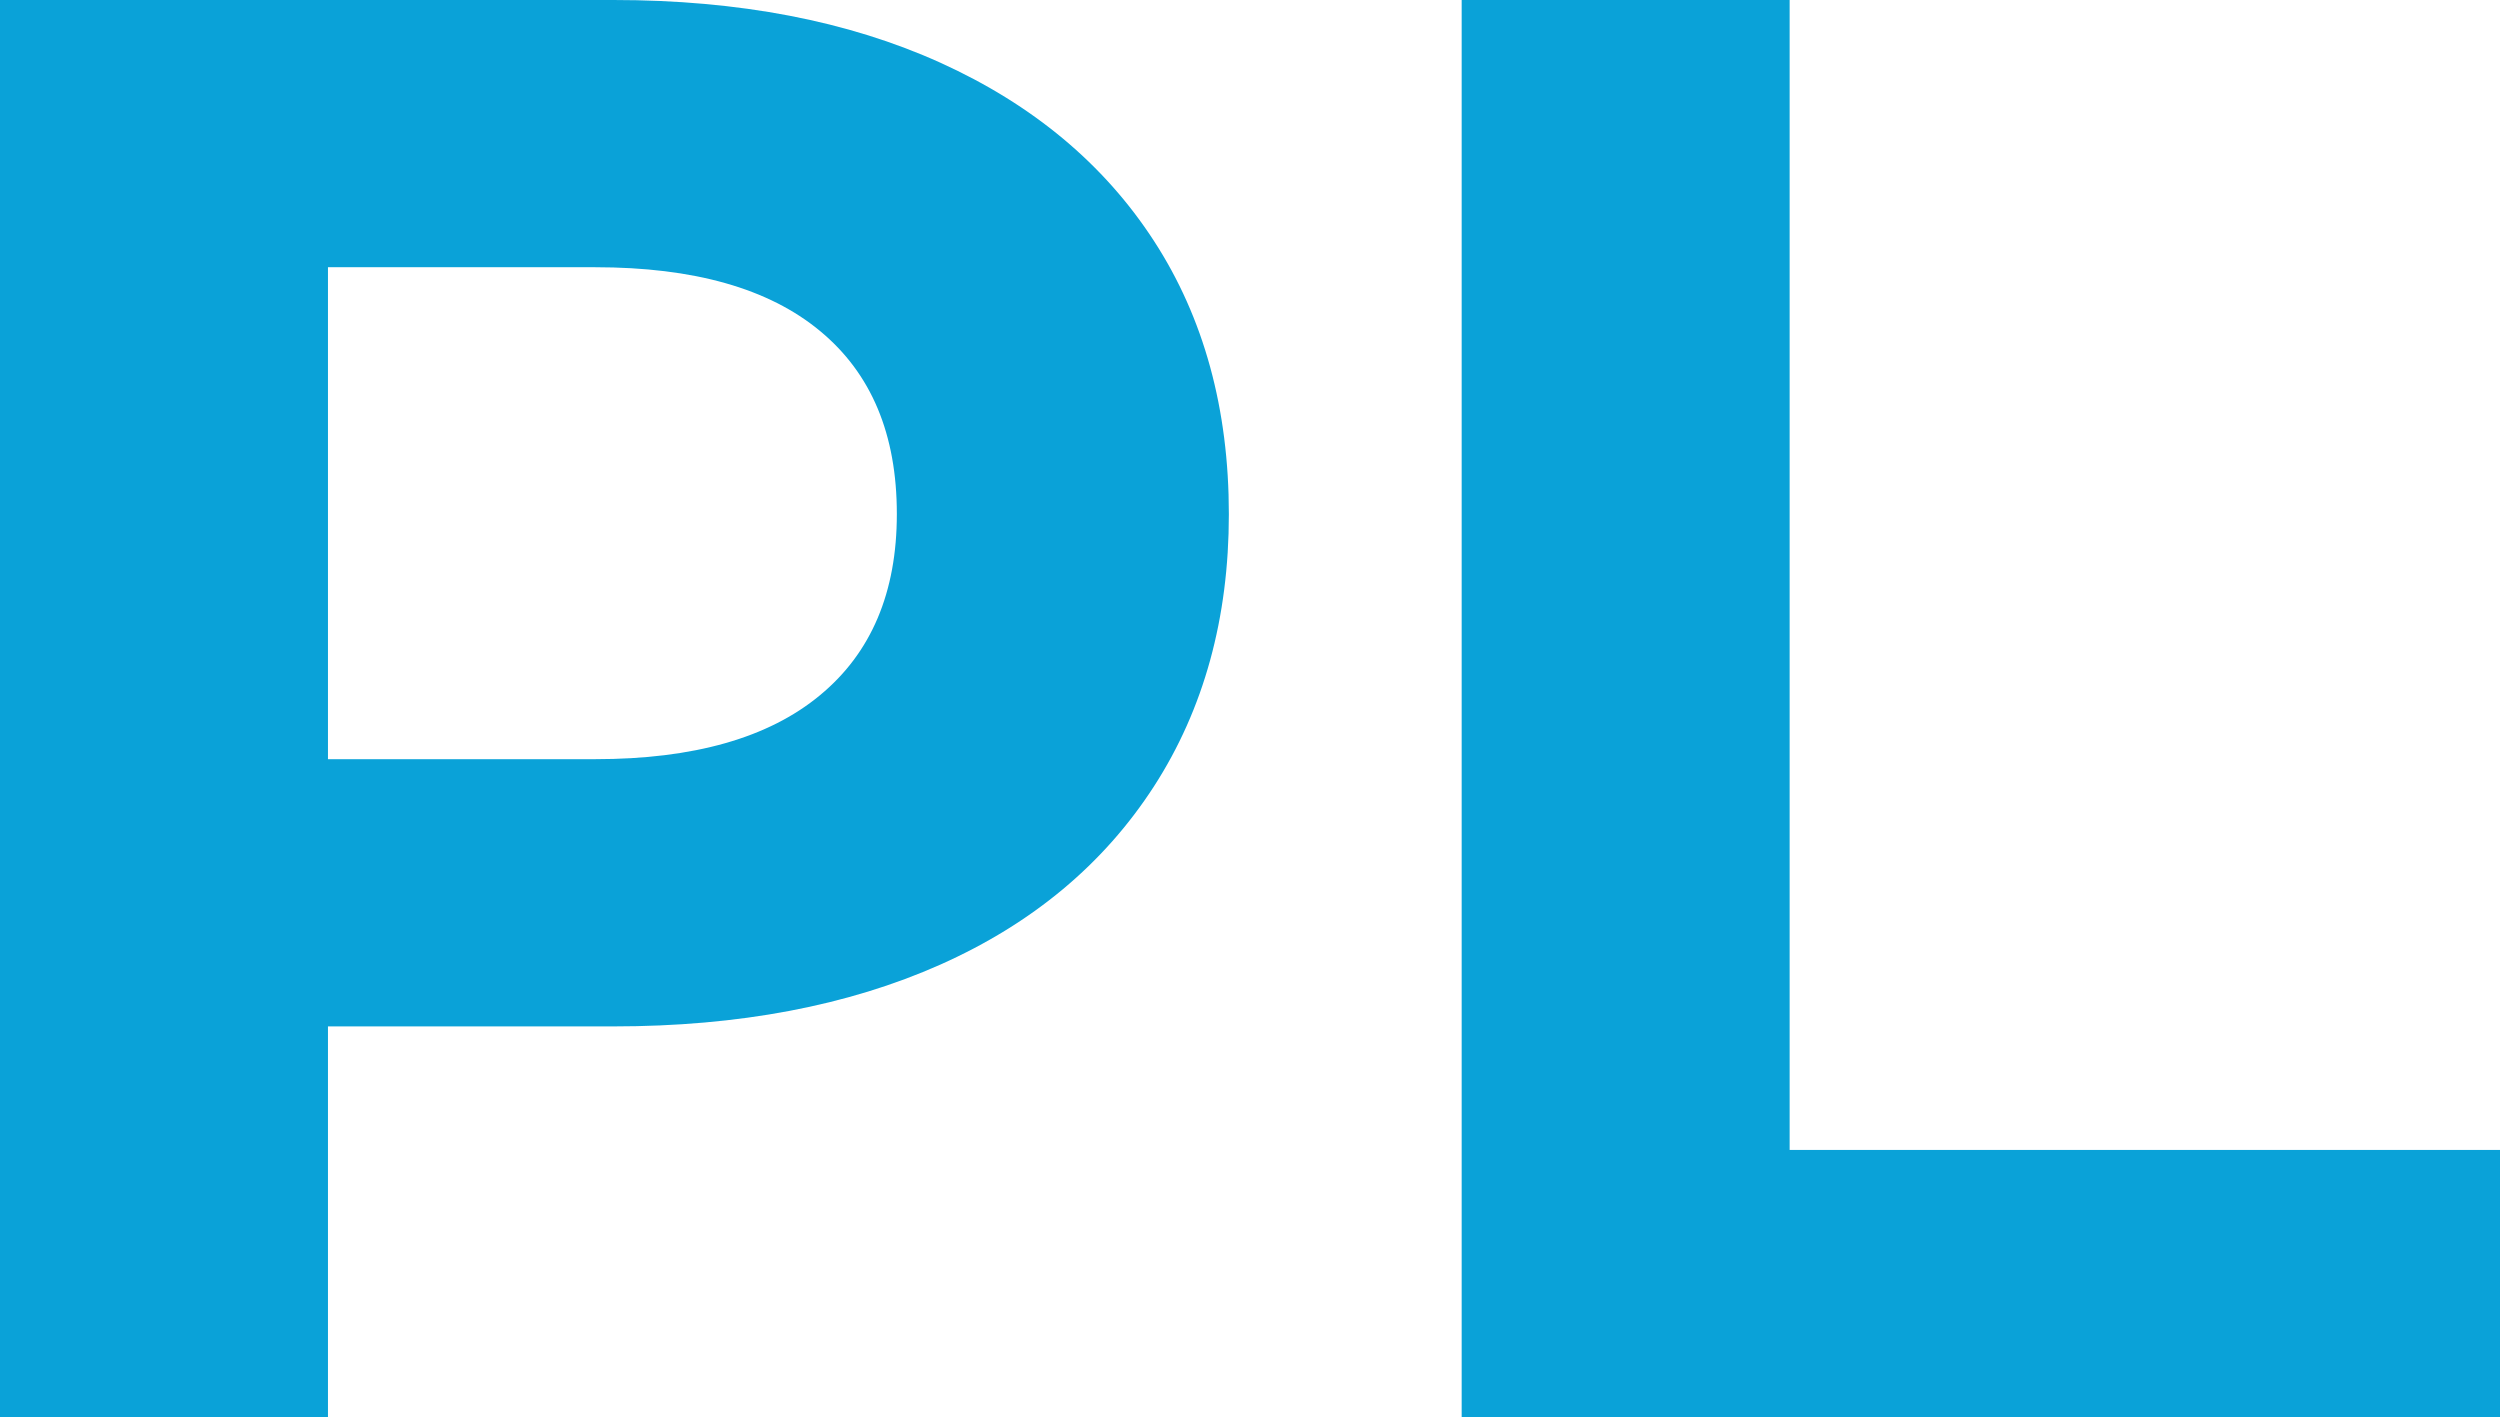
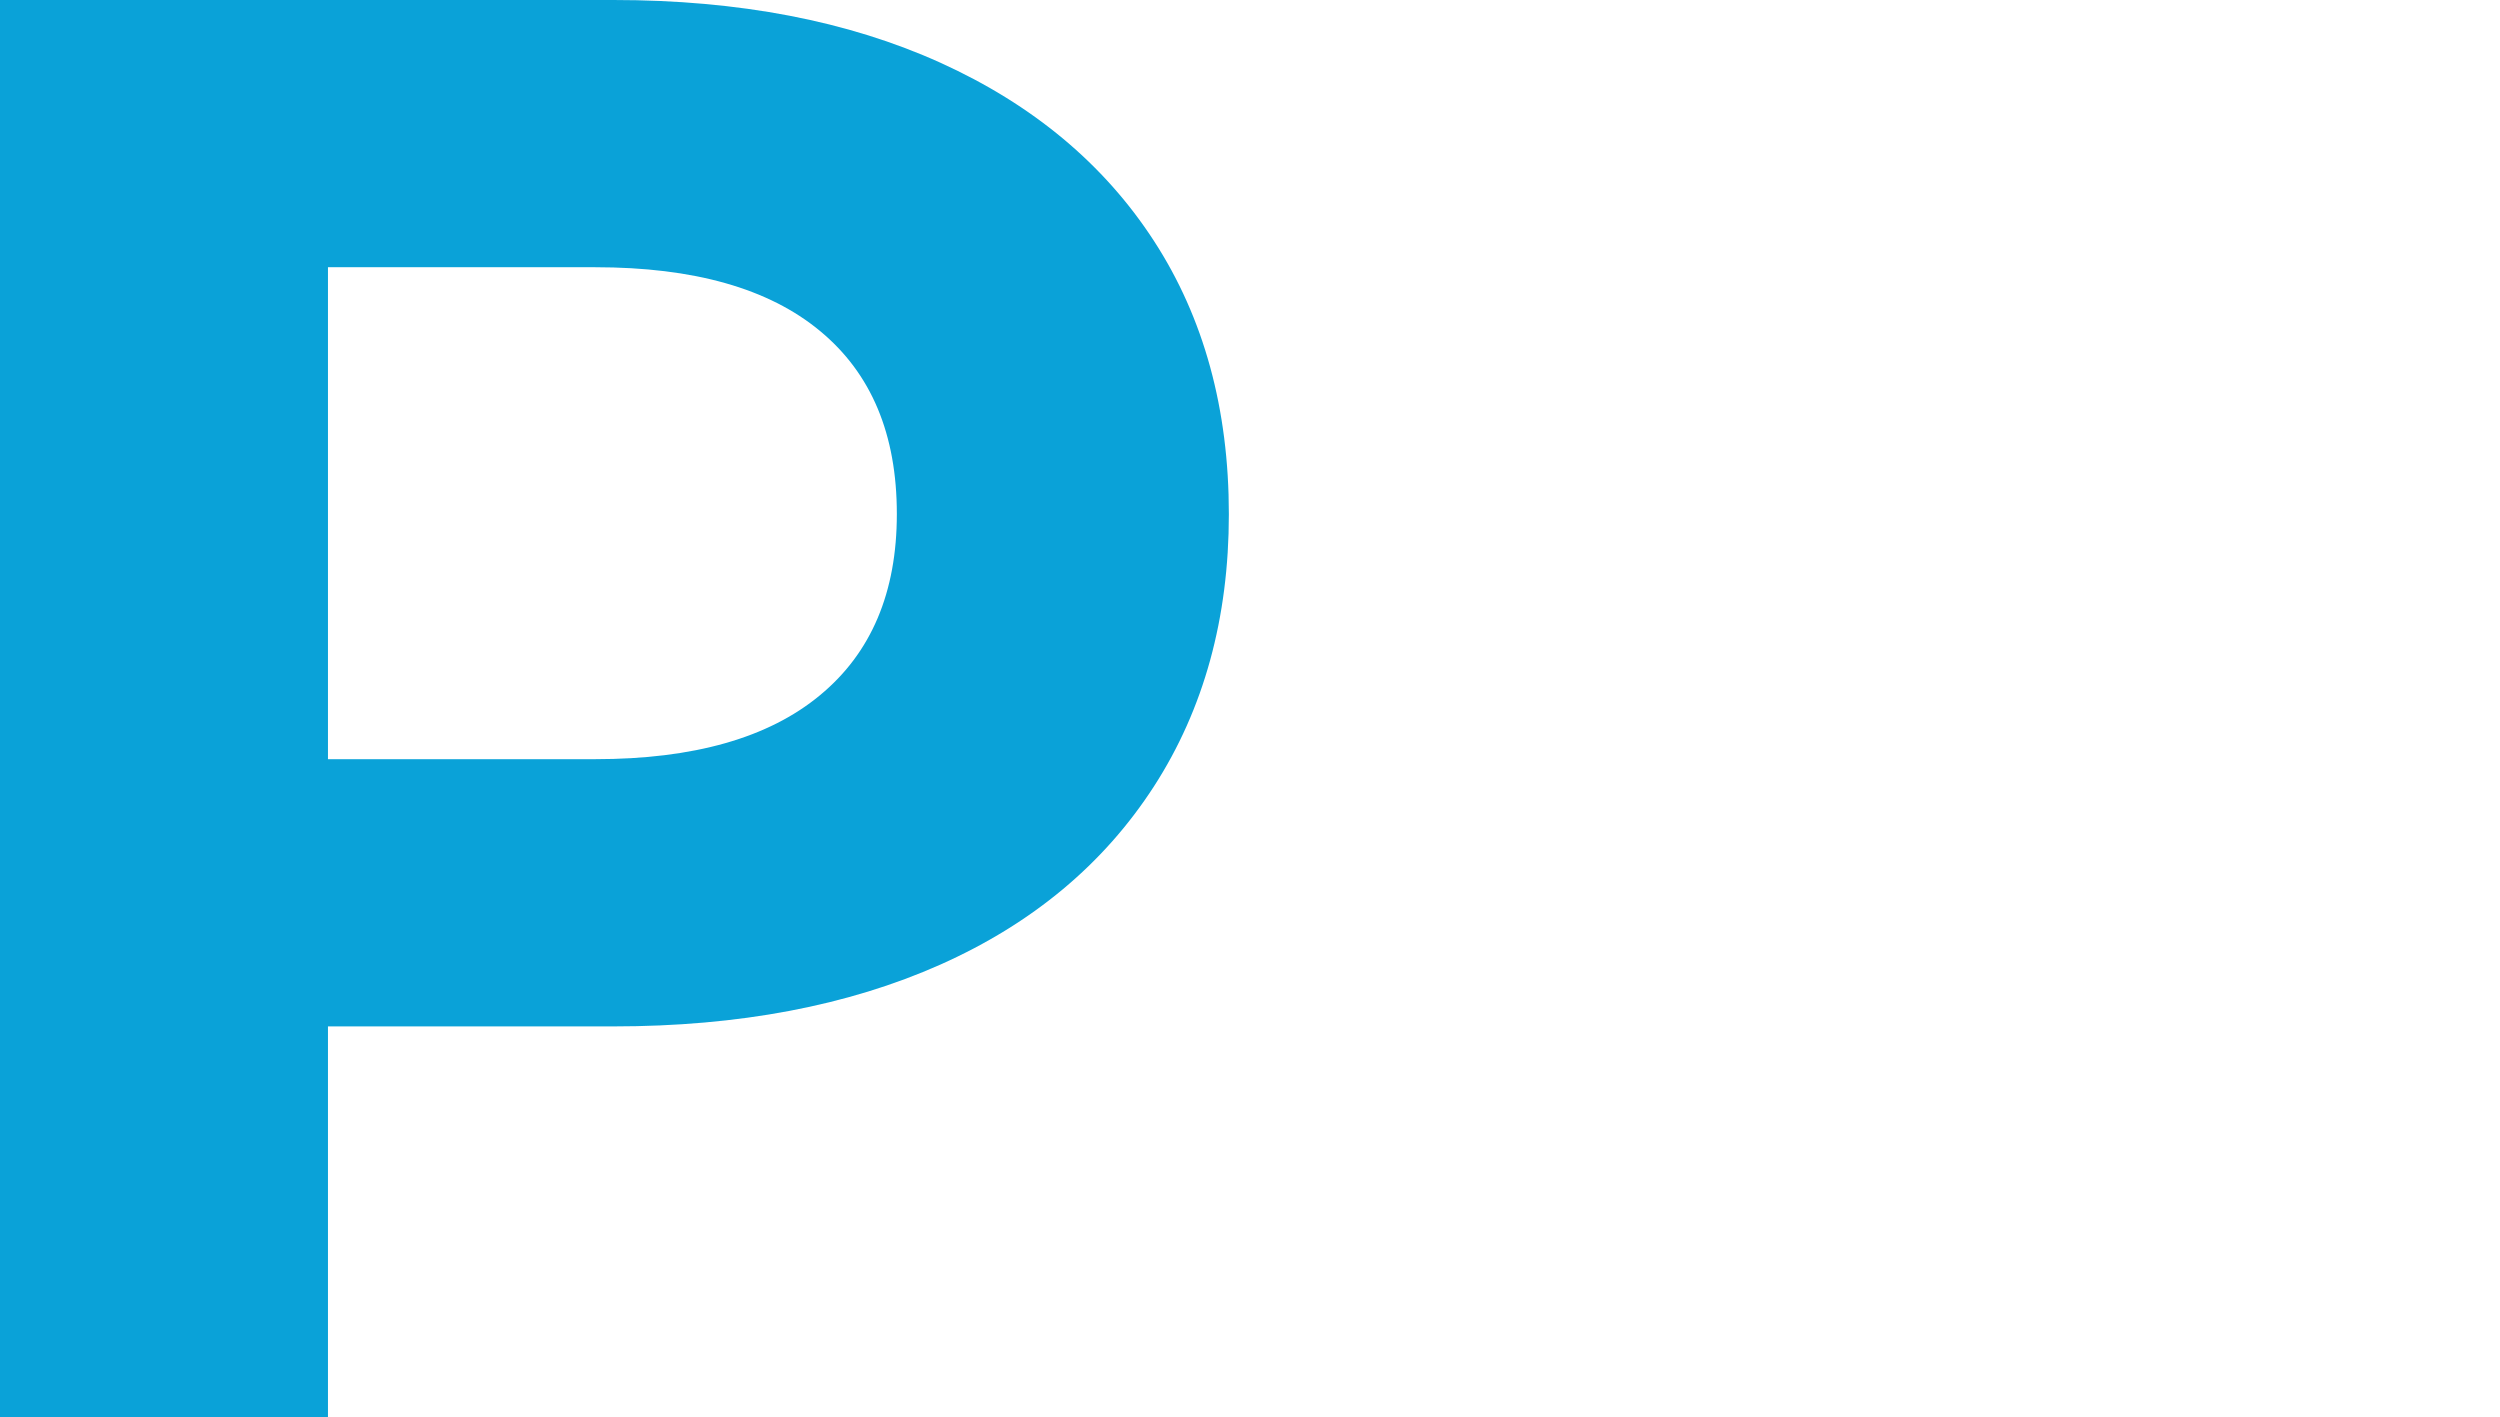
<svg xmlns="http://www.w3.org/2000/svg" version="1.1" id="Capa_1" x="0px" y="0px" viewBox="0 0 11.114 6.3" style="enable-background:new 0 0 11.114 6.3;" xml:space="preserve">
  <g>
    <path style="fill:#0AA2D8;" d="M4.181,0.279c0.41,0.186,0.727,0.45,0.949,0.792c0.222,0.342,0.333,0.747,0.333,1.215   c0,0.462-0.111,0.866-0.333,1.21C4.907,3.841,4.591,4.105,4.181,4.288C3.77,4.471,3.285,4.563,2.727,4.563H1.458V6.3H0V0h2.727   C3.285,0,3.77,0.093,4.181,0.279z M3.645,3.091c0.229-0.189,0.342-0.458,0.342-0.806c0-0.354-0.113-0.625-0.342-0.814   C3.417,1.282,3.084,1.188,2.646,1.188H1.458v2.187h1.188C3.084,3.375,3.417,3.28,3.645,3.091z" />
-     <path style="fill:#0AA2D8;" d="M6.498,0h1.458v5.112h3.158V6.3H6.498V0z" />
  </g>
</svg>